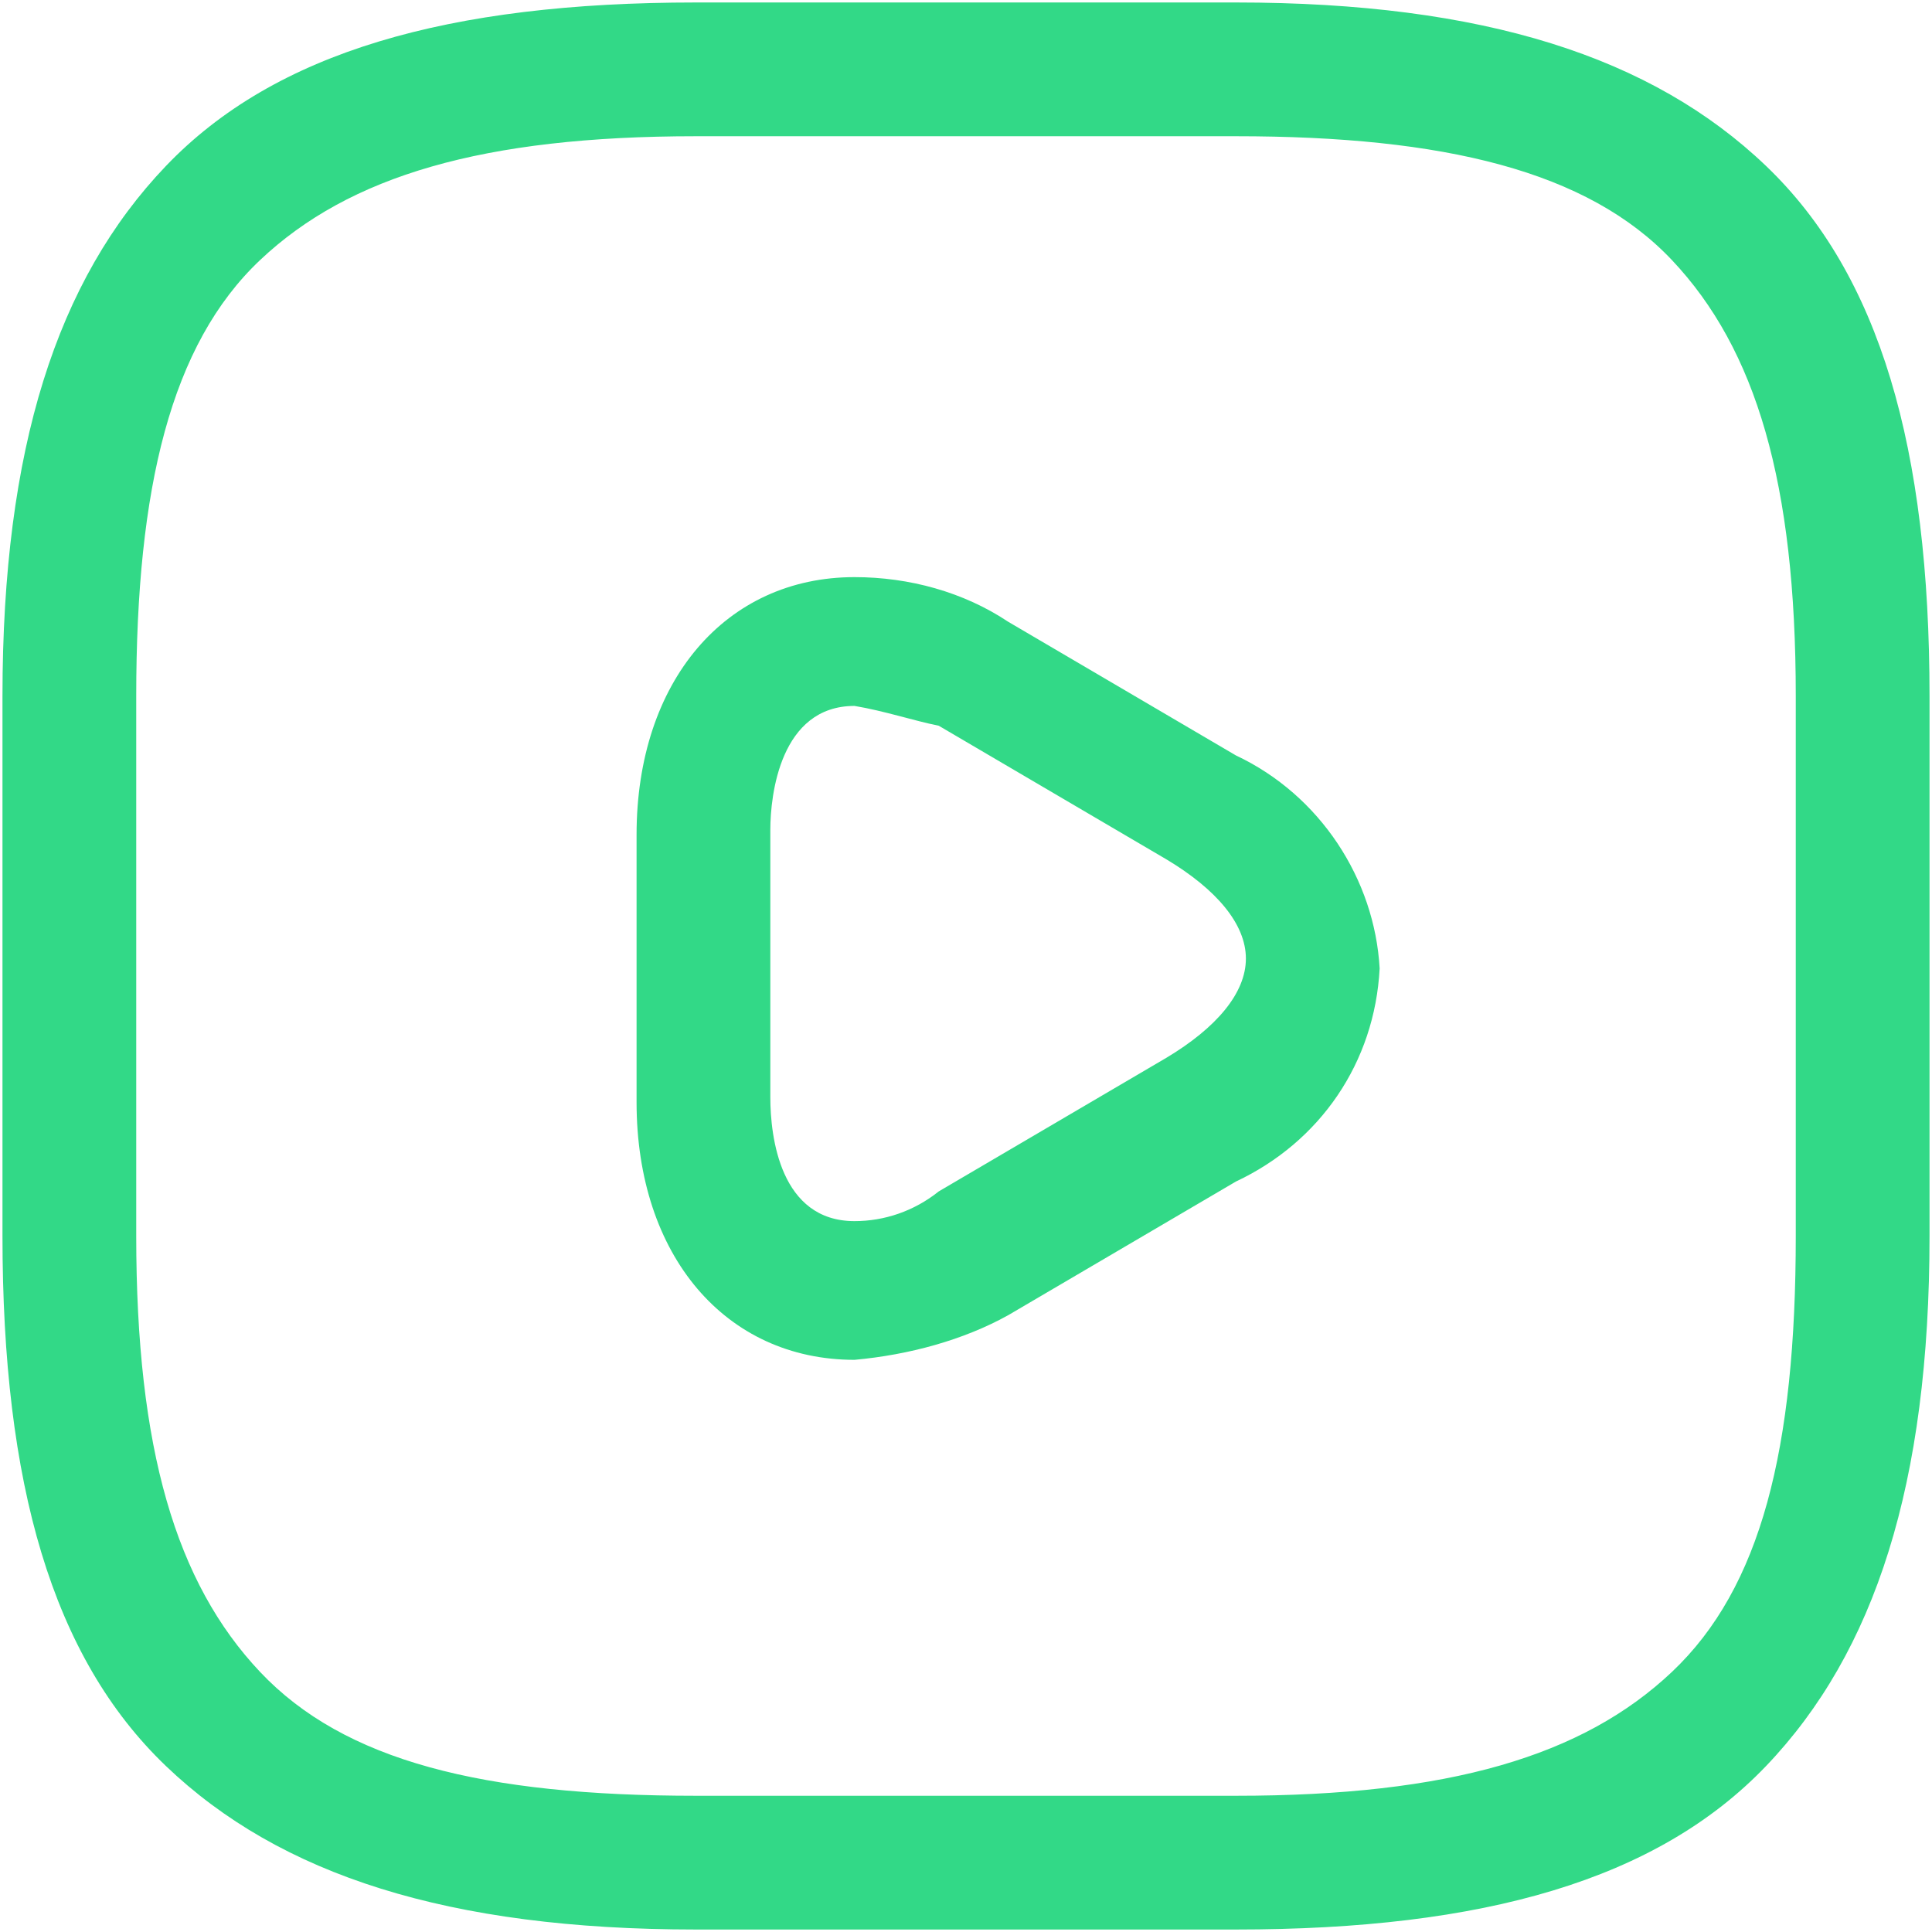
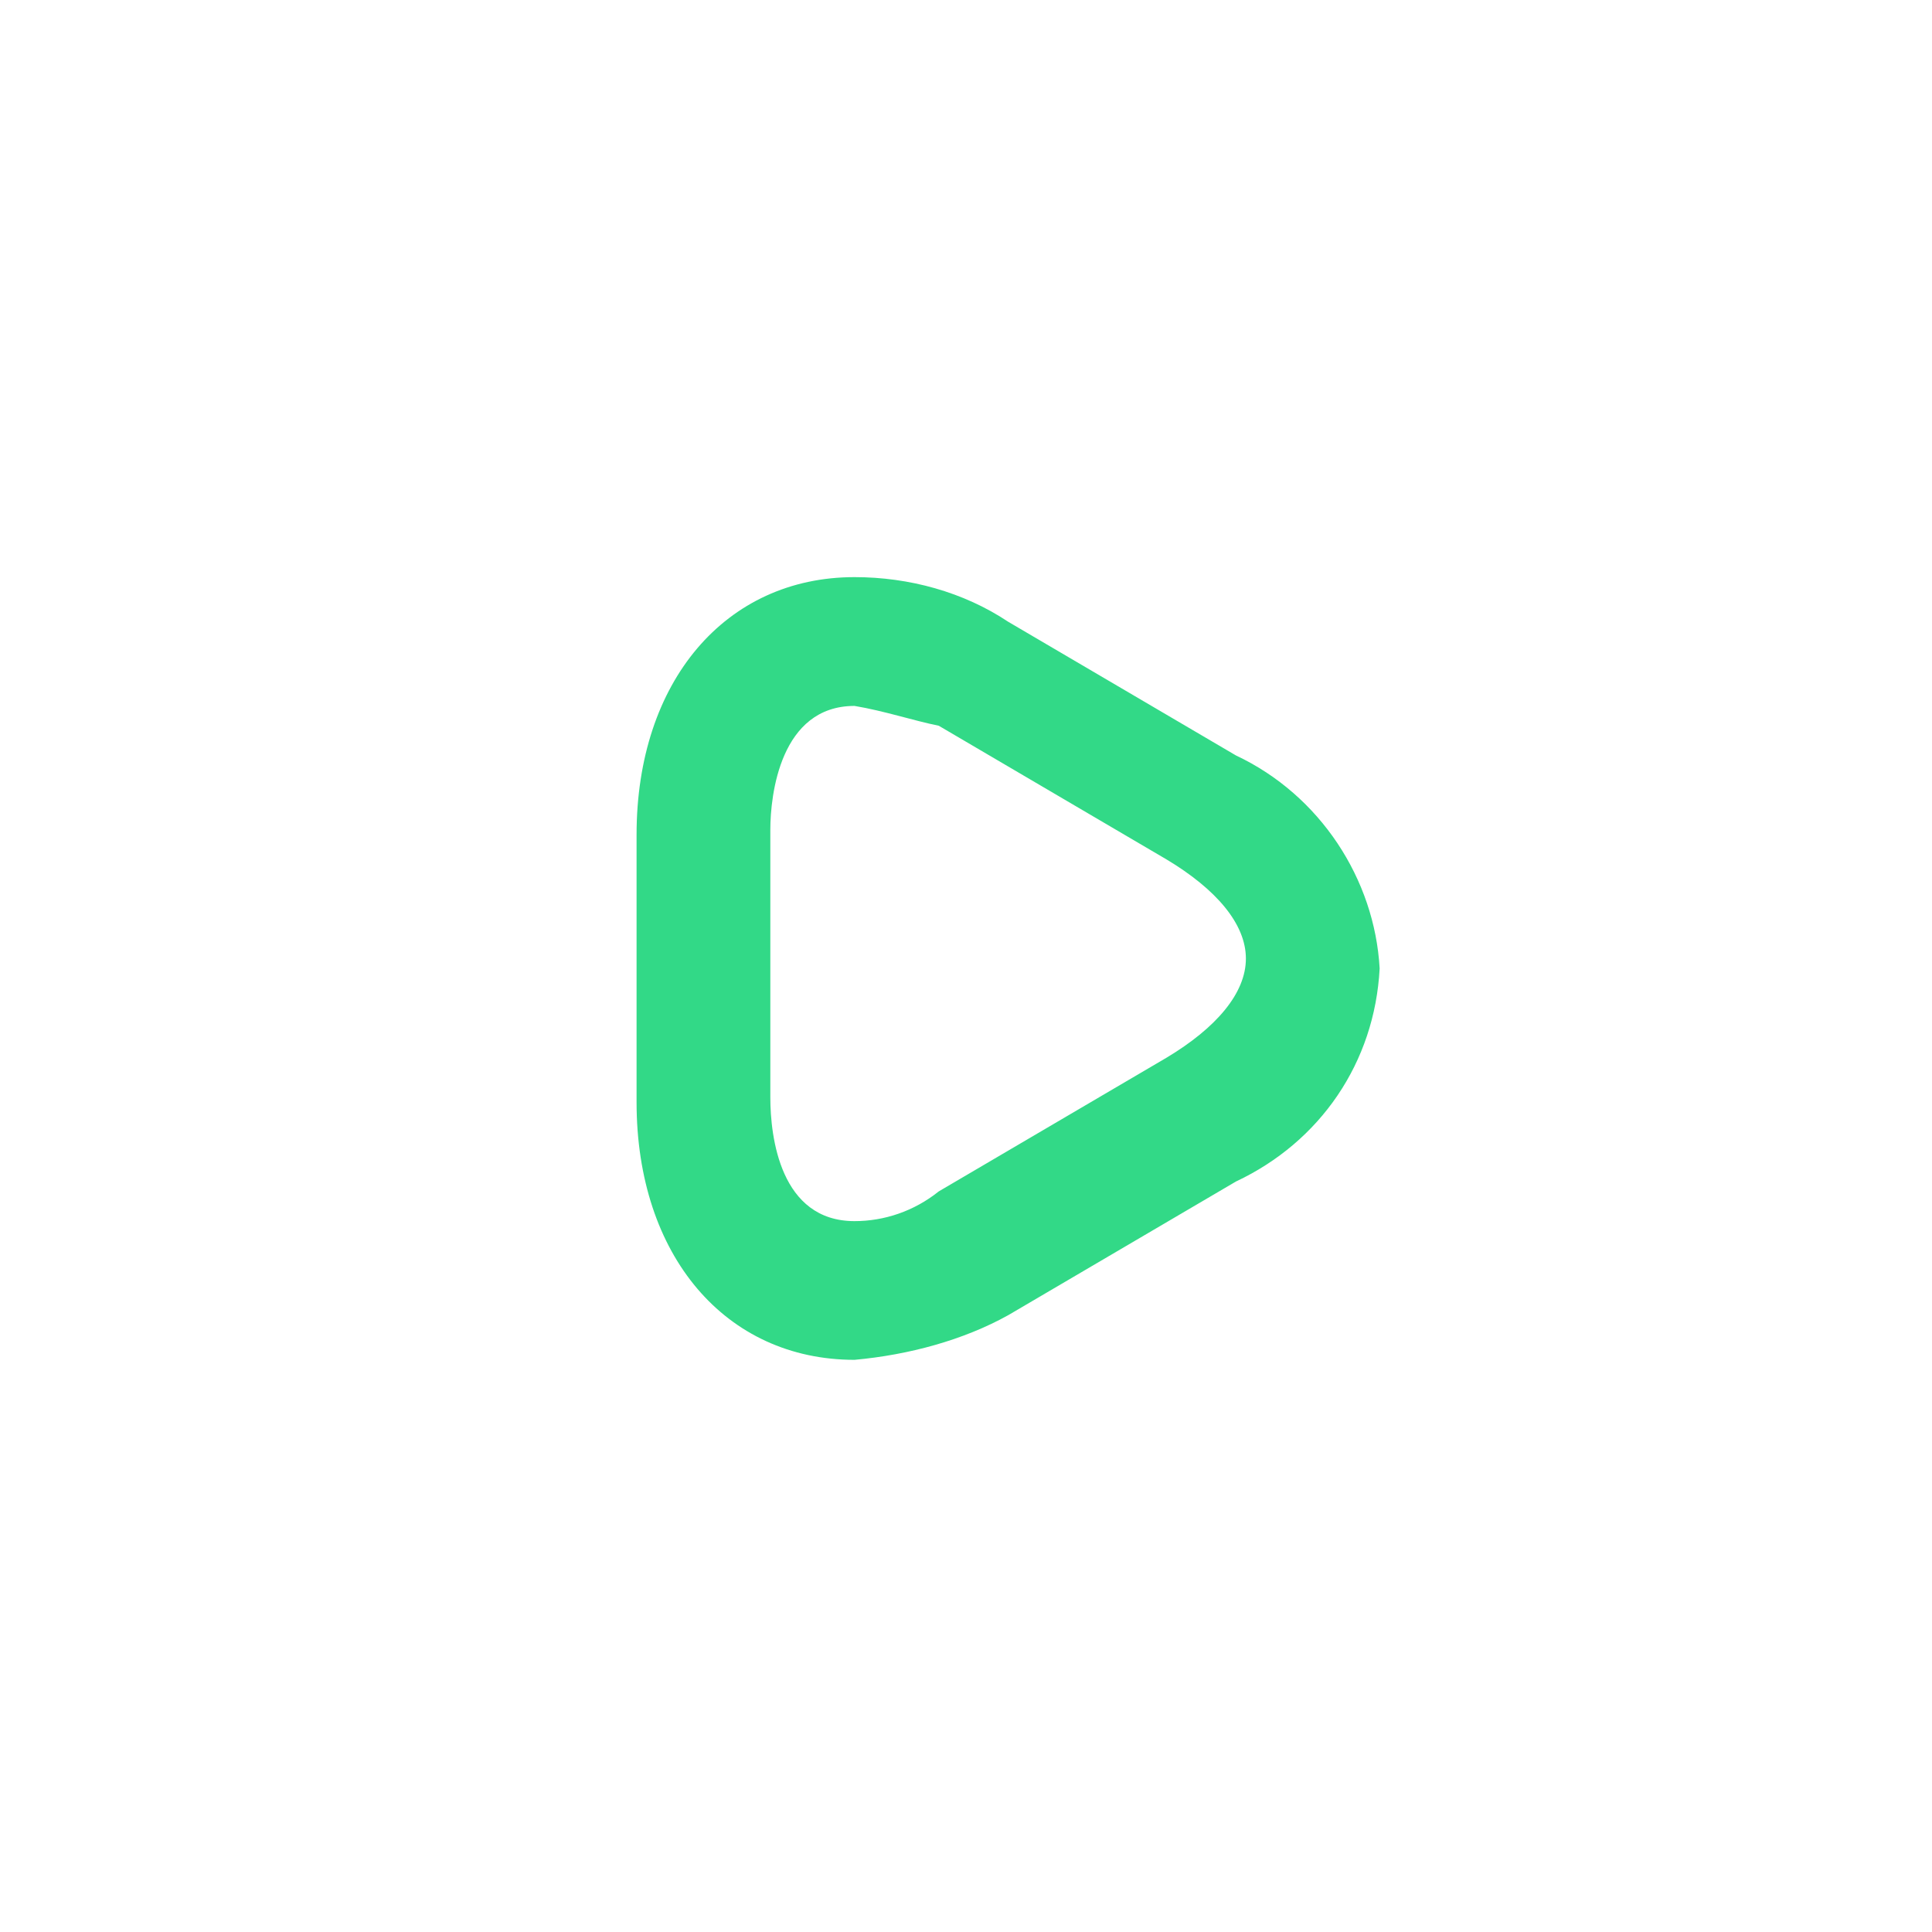
<svg xmlns="http://www.w3.org/2000/svg" version="1.1" id="Capa_1" x="0px" y="0px" viewBox="0 0 39 39" style="enable-background:new 0 0 39 39;" xml:space="preserve">
  <style type="text/css"> .st0{fill:#32D987;} </style>
  <g id="SVGRepo_iconCarrier" transform="translate(-1.25 -1.25)">
-     <path id="Trazado_2077" class="st0" d="M26.2,40.2H15.3c-5,0-8.4-1.1-10.7-3.3s-3.3-5.7-3.3-10.7V15.3c0-5,1.1-8.4,3.3-10.7 s5.7-3.3,10.7-3.3h10.9c5,0,8.4,1.1,10.7,3.3s3.3,5.7,3.3,10.7v10.9c0,5-1.1,8.4-3.3,10.7S31.2,40.2,26.2,40.2z M15.3,4 c-4.3,0-7,0.8-8.8,2.5S4,11.1,4,15.3v10.9c0,4.3,0.8,7,2.5,8.8s4.5,2.5,8.8,2.5h10.9c4.3,0,7-0.8,8.8-2.5s2.5-4.5,2.5-8.8V15.3 c0-4.3-0.8-7-2.5-8.8S30.4,4,26.2,4L15.3,4z" />
    <path id="Trazado_2078" class="st0" d="M18.5,28.7c-2.6,0-4.4-2.1-4.4-5.2v-5.4c0-3.1,1.8-5.2,4.4-5.2c1.1,0,2.2,0.3,3.1,0.9 l4.6,2.7c1.7,0.8,2.8,2.5,2.9,4.3c-0.1,1.9-1.2,3.5-2.9,4.3l-4.6,2.7C20.7,28.3,19.6,28.6,18.5,28.7z M18.5,15.5 c-1.5,0-1.7,1.8-1.7,2.5v5.4c0,0.8,0.2,2.5,1.7,2.5c0.6,0,1.2-0.2,1.7-0.6l4.6-2.7c1-0.6,1.6-1.3,1.6-2c0-0.7-0.6-1.4-1.6-2 l-4.6-2.7C19.7,15.8,19.1,15.6,18.5,15.5z" />
  </g>
</svg>